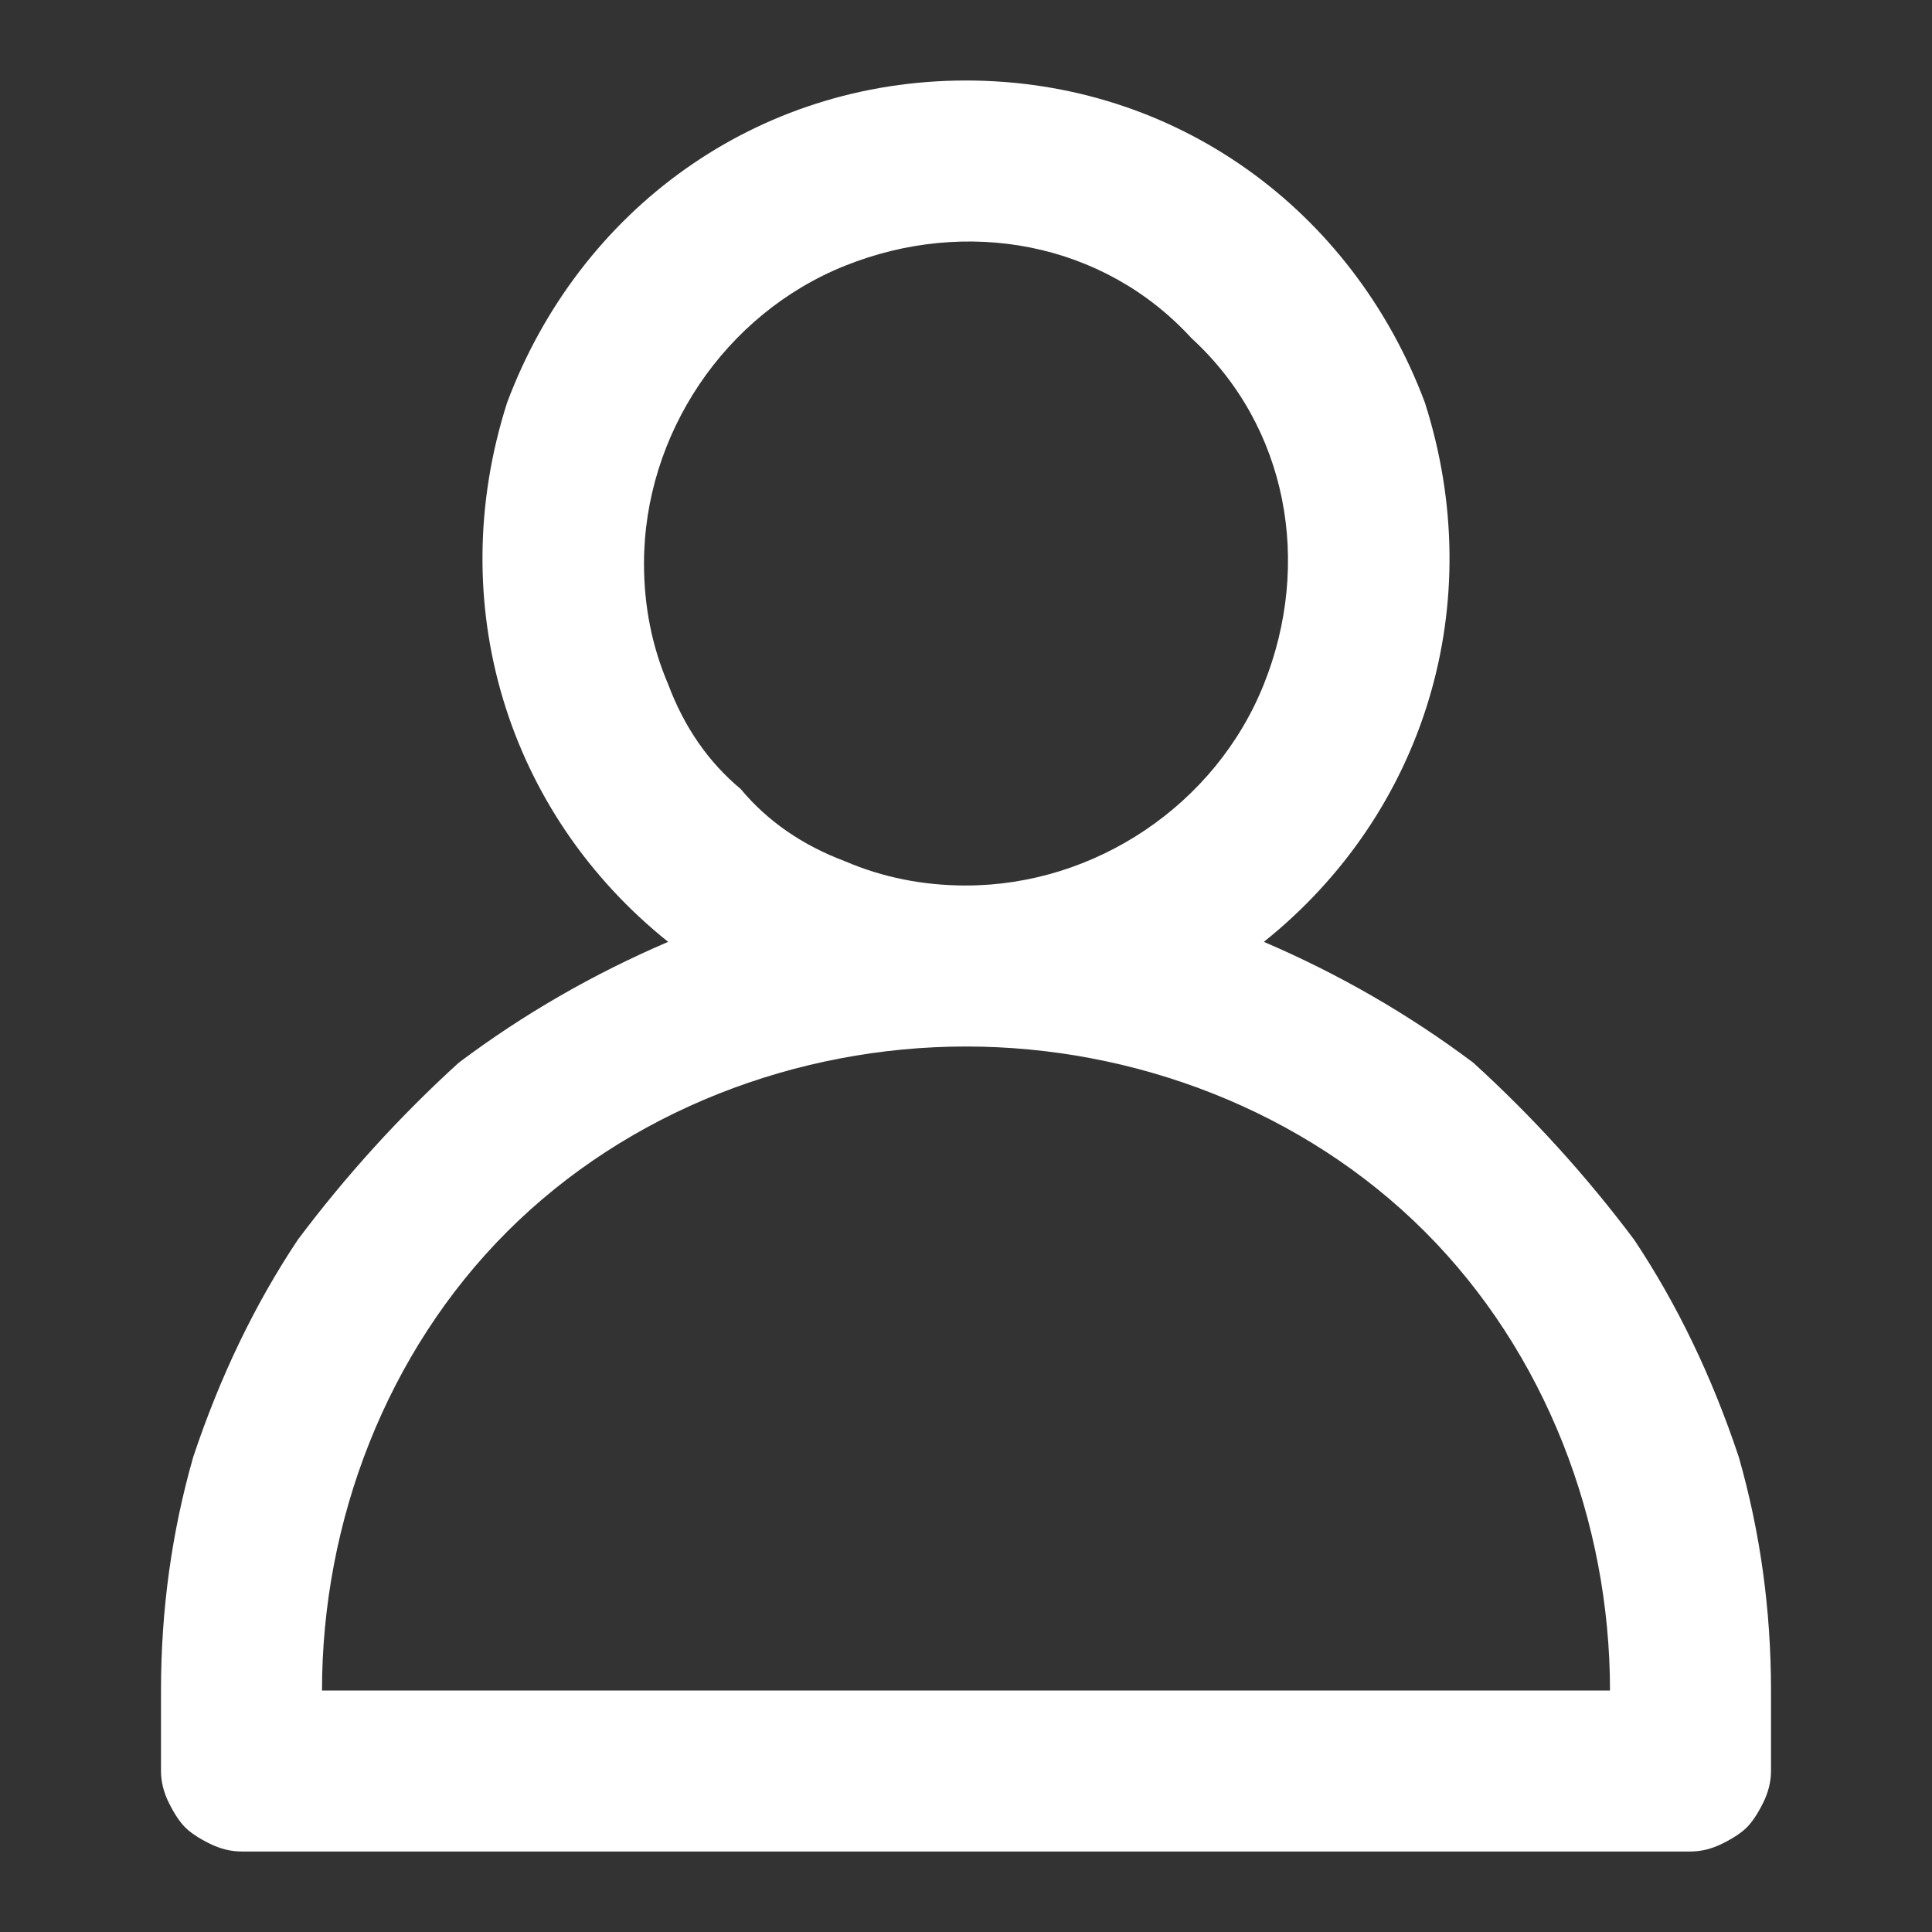
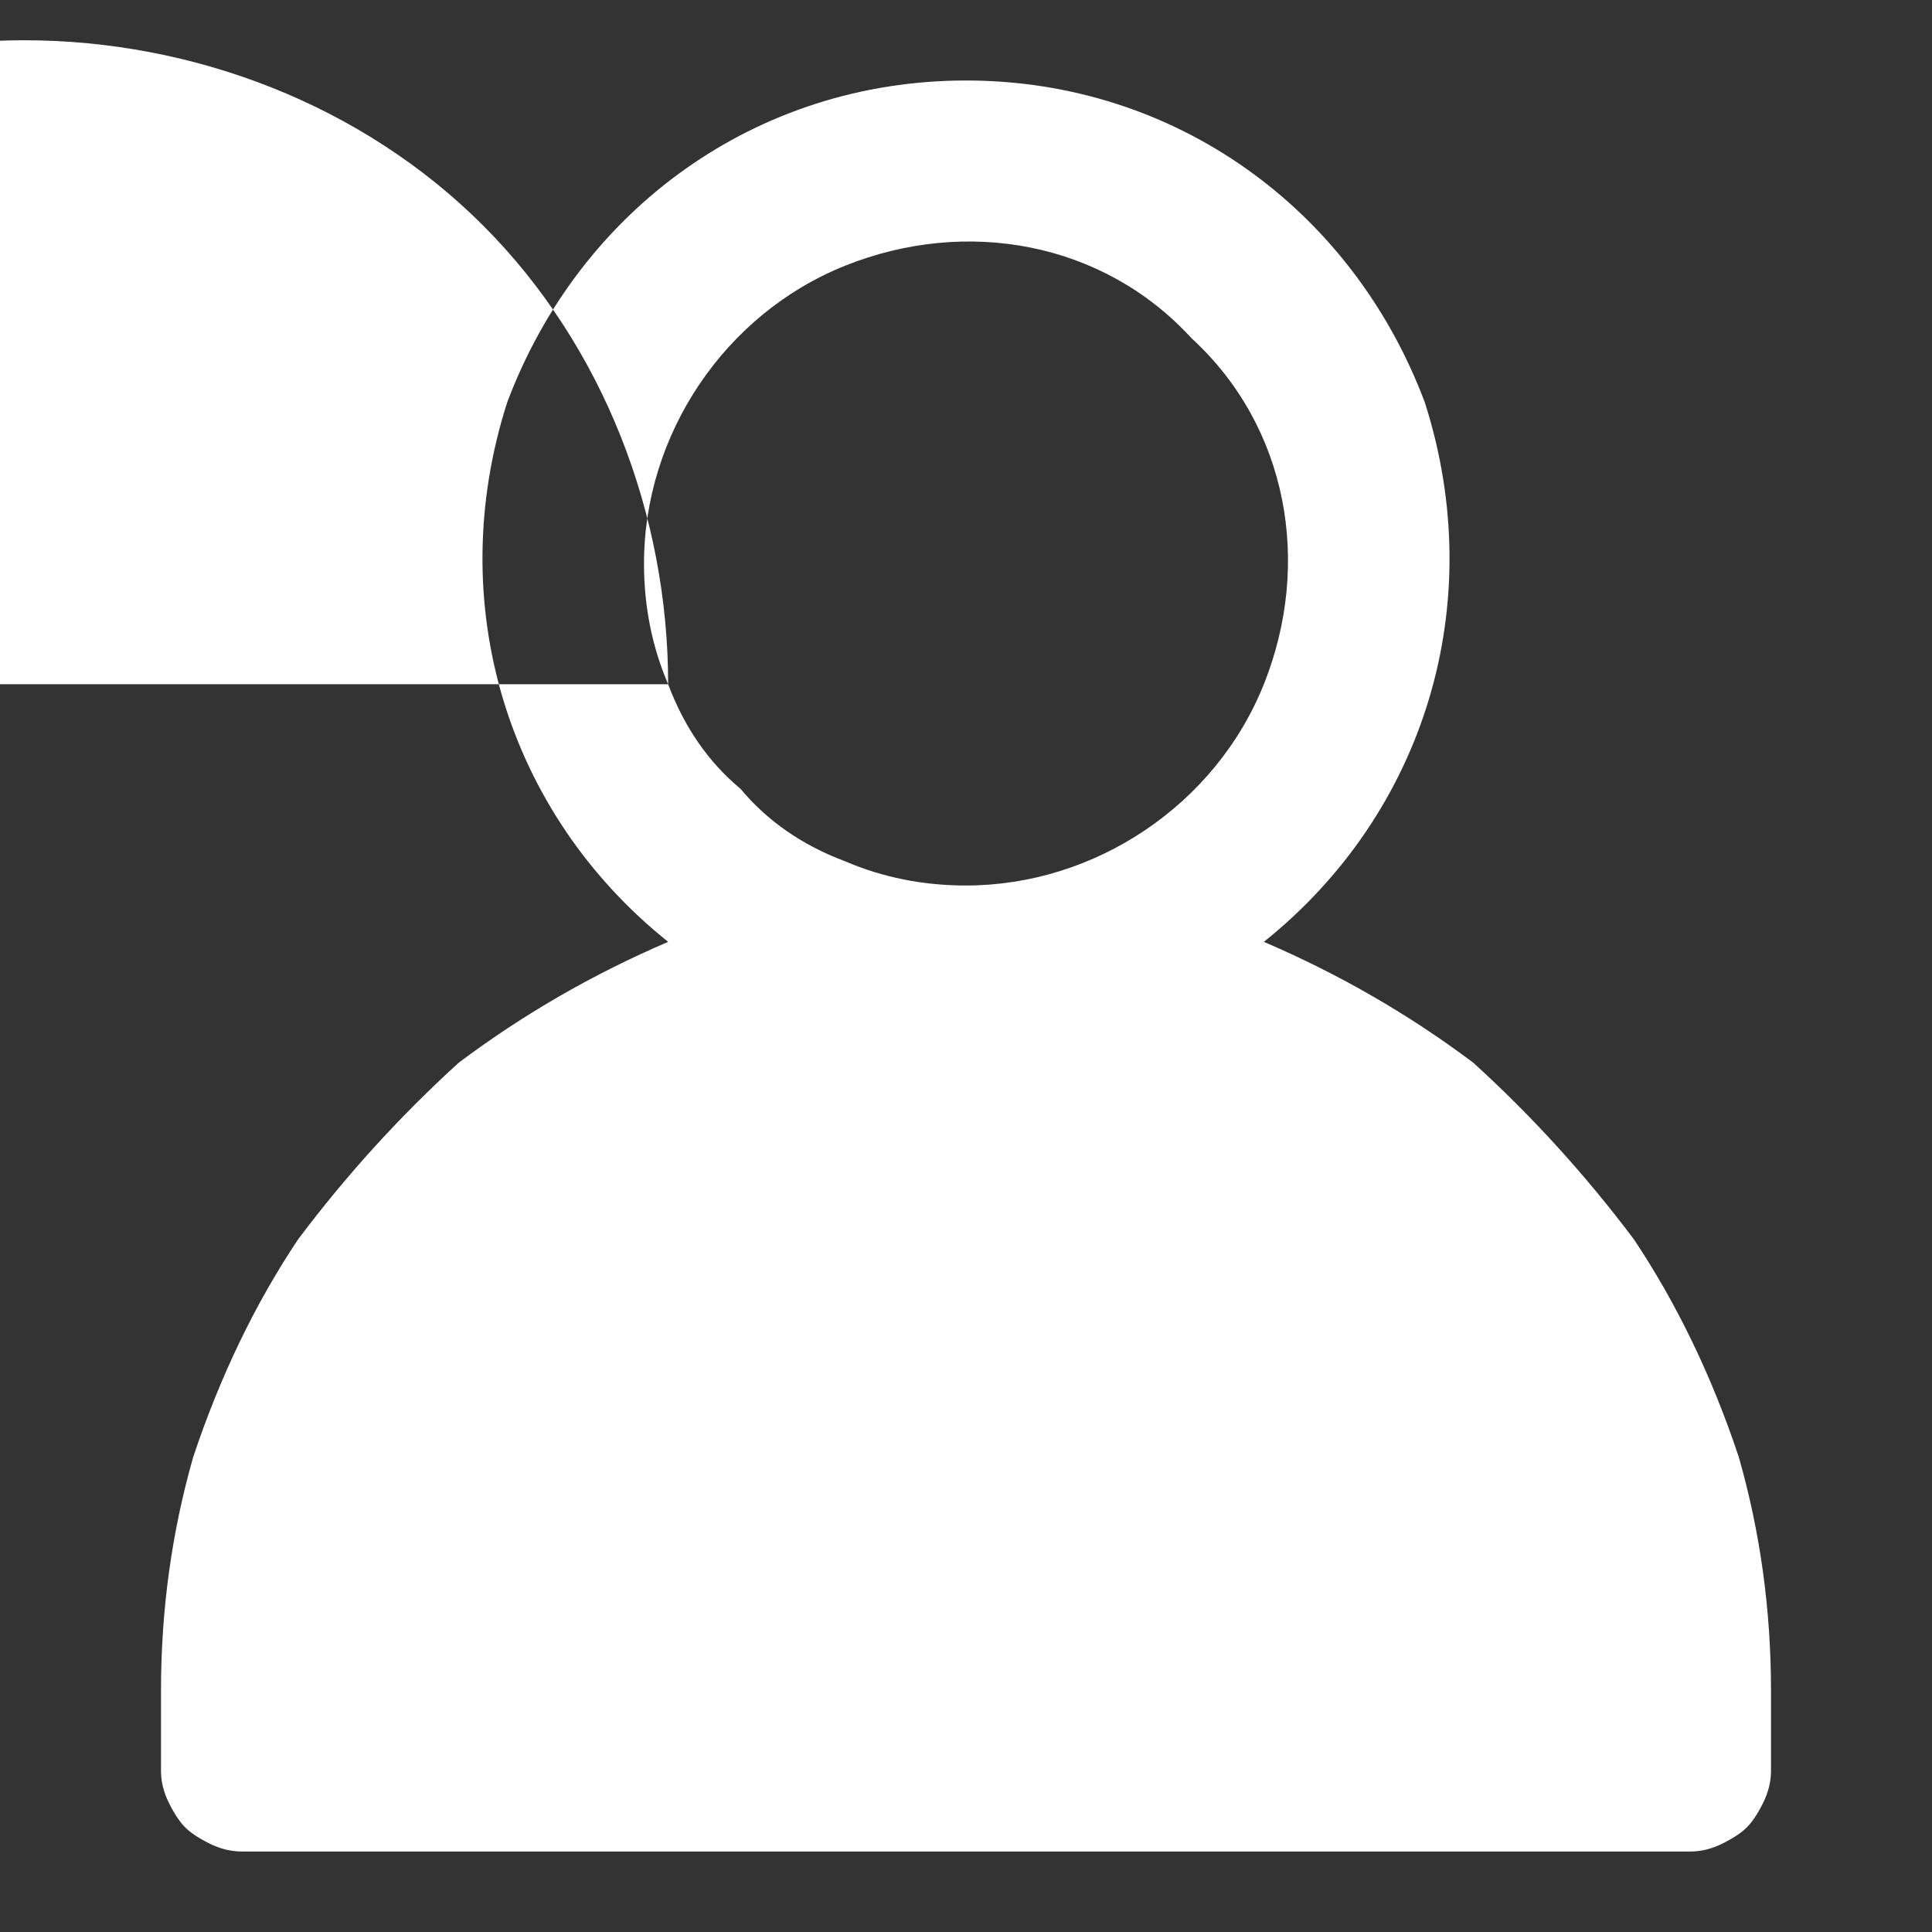
<svg xmlns="http://www.w3.org/2000/svg" version="1.2" viewBox="0 0 24 24" width="24" height="24">
  <rect x="0" y="0" width="24" height="24" fill="#333333" stroke="none" />
  <title>user-svg</title>
  <style>
		.s0 { fill: #ffffff } 
	</style>
-   <path id="Layer" fill-rule="evenodd" class="s0" d="m18.3 13.2q1.1 1 2 2.2 0.8 1.2 1.3 2.7 0.4 1.4 0.4 2.9v1q0 0.2-0.1 0.4-0.1 0.2-0.2 0.3-0.1 0.1-0.3 0.2-0.2 0.1-0.4 0.1h-18q-0.2 0-0.4-0.1-0.2-0.1-0.3-0.2-0.1-0.1-0.2-0.3-0.1-0.2-0.1-0.4v-1q0-1.5 0.4-2.9 0.5-1.5 1.3-2.7 0.9-1.2 2-2.2 1.2-0.9 2.6-1.5c-2-1.6-2.8-4.2-2-6.7 0.9-2.4 3.1-4 5.7-4 2.6 0 4.8 1.6 5.7 4 0.8 2.5 0 5.1-2 6.7q1.4 0.6 2.6 1.5zm-10-4.7q0.3 0.8 0.9 1.3 0.5 0.6 1.3 0.9 0.7 0.3 1.5 0.3c1.6 0 3.1-1 3.7-2.5 0.6-1.5 0.3-3.2-0.9-4.3-1.1-1.2-2.8-1.5-4.3-0.9-1.5 0.6-2.5 2.1-2.5 3.7q0 0.8 0.3 1.5zm11.7 12.5c0-2.1-0.8-4.2-2.3-5.7-1.5-1.5-3.6-2.3-5.7-2.3-2.1 0-4.2 0.8-5.7 2.3-1.5 1.5-2.3 3.6-2.3 5.7z" />
+   <path id="Layer" fill-rule="evenodd" class="s0" d="m18.3 13.2q1.1 1 2 2.2 0.8 1.2 1.3 2.7 0.4 1.4 0.4 2.9v1q0 0.2-0.1 0.4-0.1 0.2-0.2 0.3-0.1 0.1-0.3 0.2-0.2 0.1-0.4 0.1h-18q-0.2 0-0.4-0.1-0.2-0.1-0.3-0.2-0.1-0.1-0.2-0.3-0.1-0.2-0.1-0.4v-1q0-1.5 0.4-2.9 0.5-1.5 1.3-2.7 0.9-1.2 2-2.2 1.2-0.9 2.6-1.5c-2-1.6-2.8-4.2-2-6.7 0.9-2.4 3.1-4 5.7-4 2.6 0 4.8 1.6 5.7 4 0.8 2.5 0 5.1-2 6.7q1.4 0.6 2.6 1.5zm-10-4.7q0.3 0.8 0.9 1.3 0.5 0.6 1.3 0.9 0.7 0.3 1.5 0.3c1.6 0 3.1-1 3.7-2.5 0.6-1.5 0.3-3.2-0.9-4.3-1.1-1.2-2.8-1.5-4.3-0.9-1.5 0.6-2.5 2.1-2.5 3.7q0 0.8 0.3 1.5zc0-2.1-0.8-4.2-2.3-5.7-1.5-1.5-3.6-2.3-5.7-2.3-2.1 0-4.2 0.8-5.7 2.3-1.5 1.5-2.3 3.6-2.3 5.7z" />
</svg>